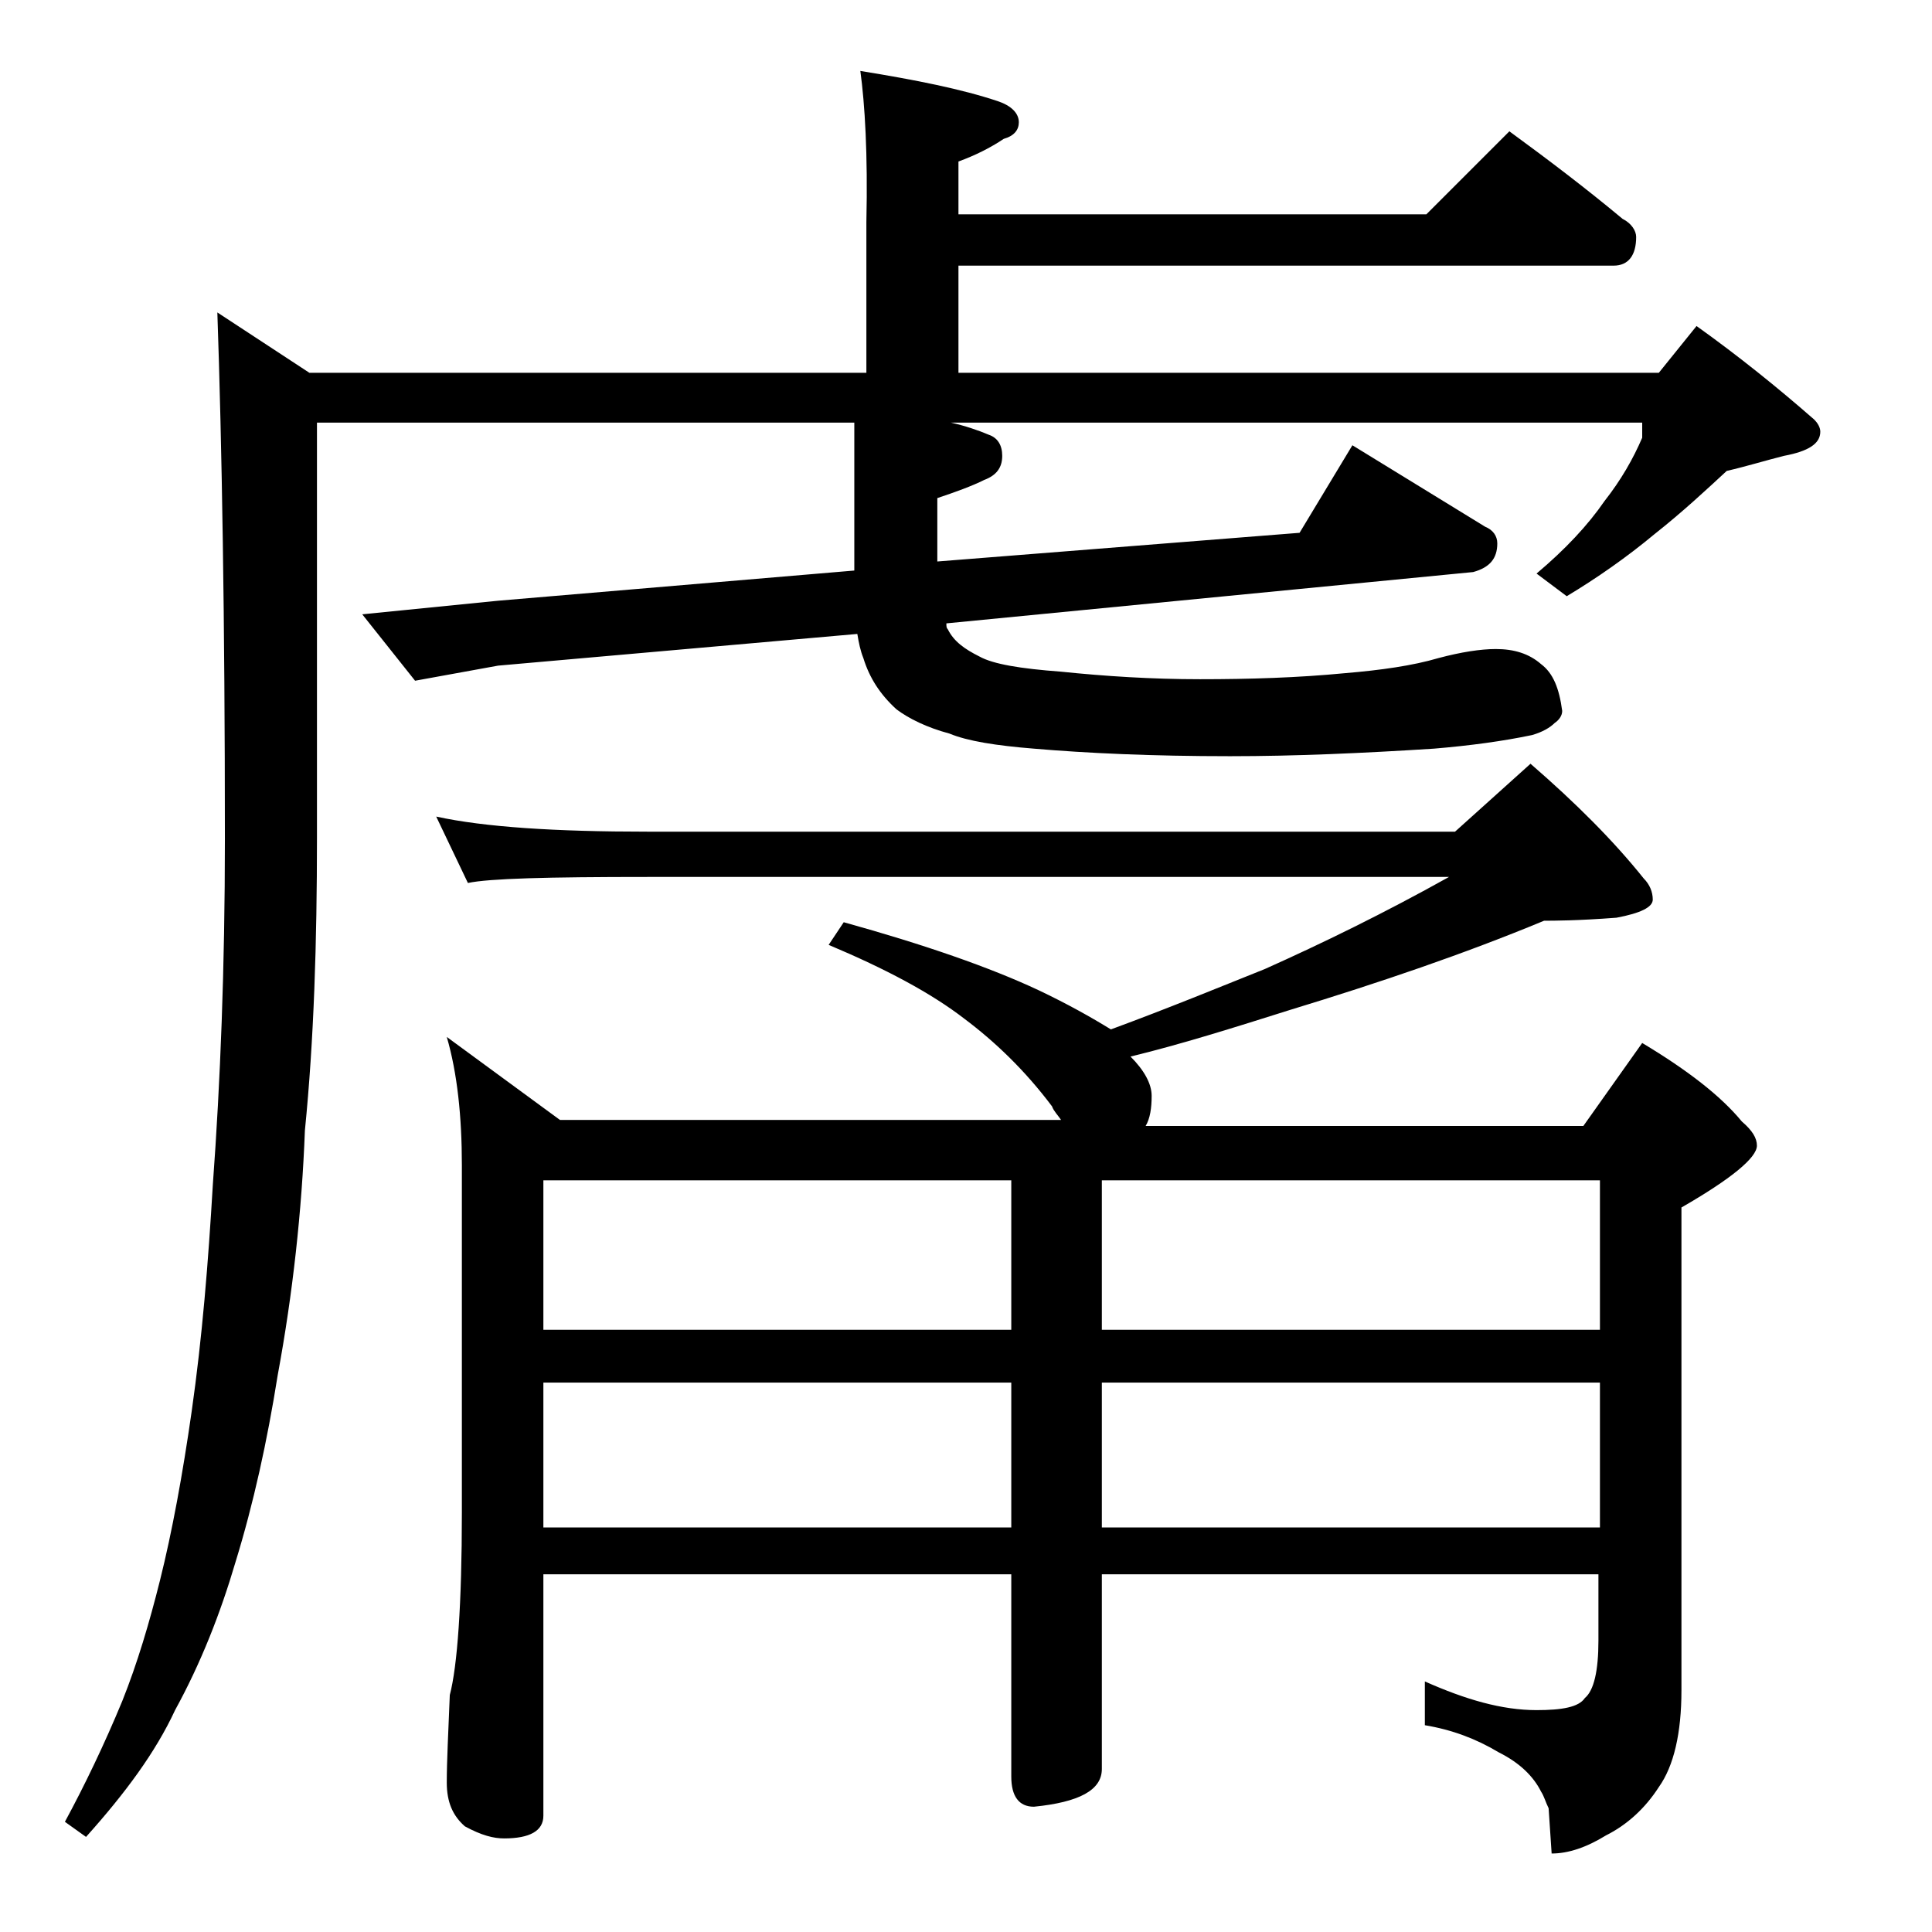
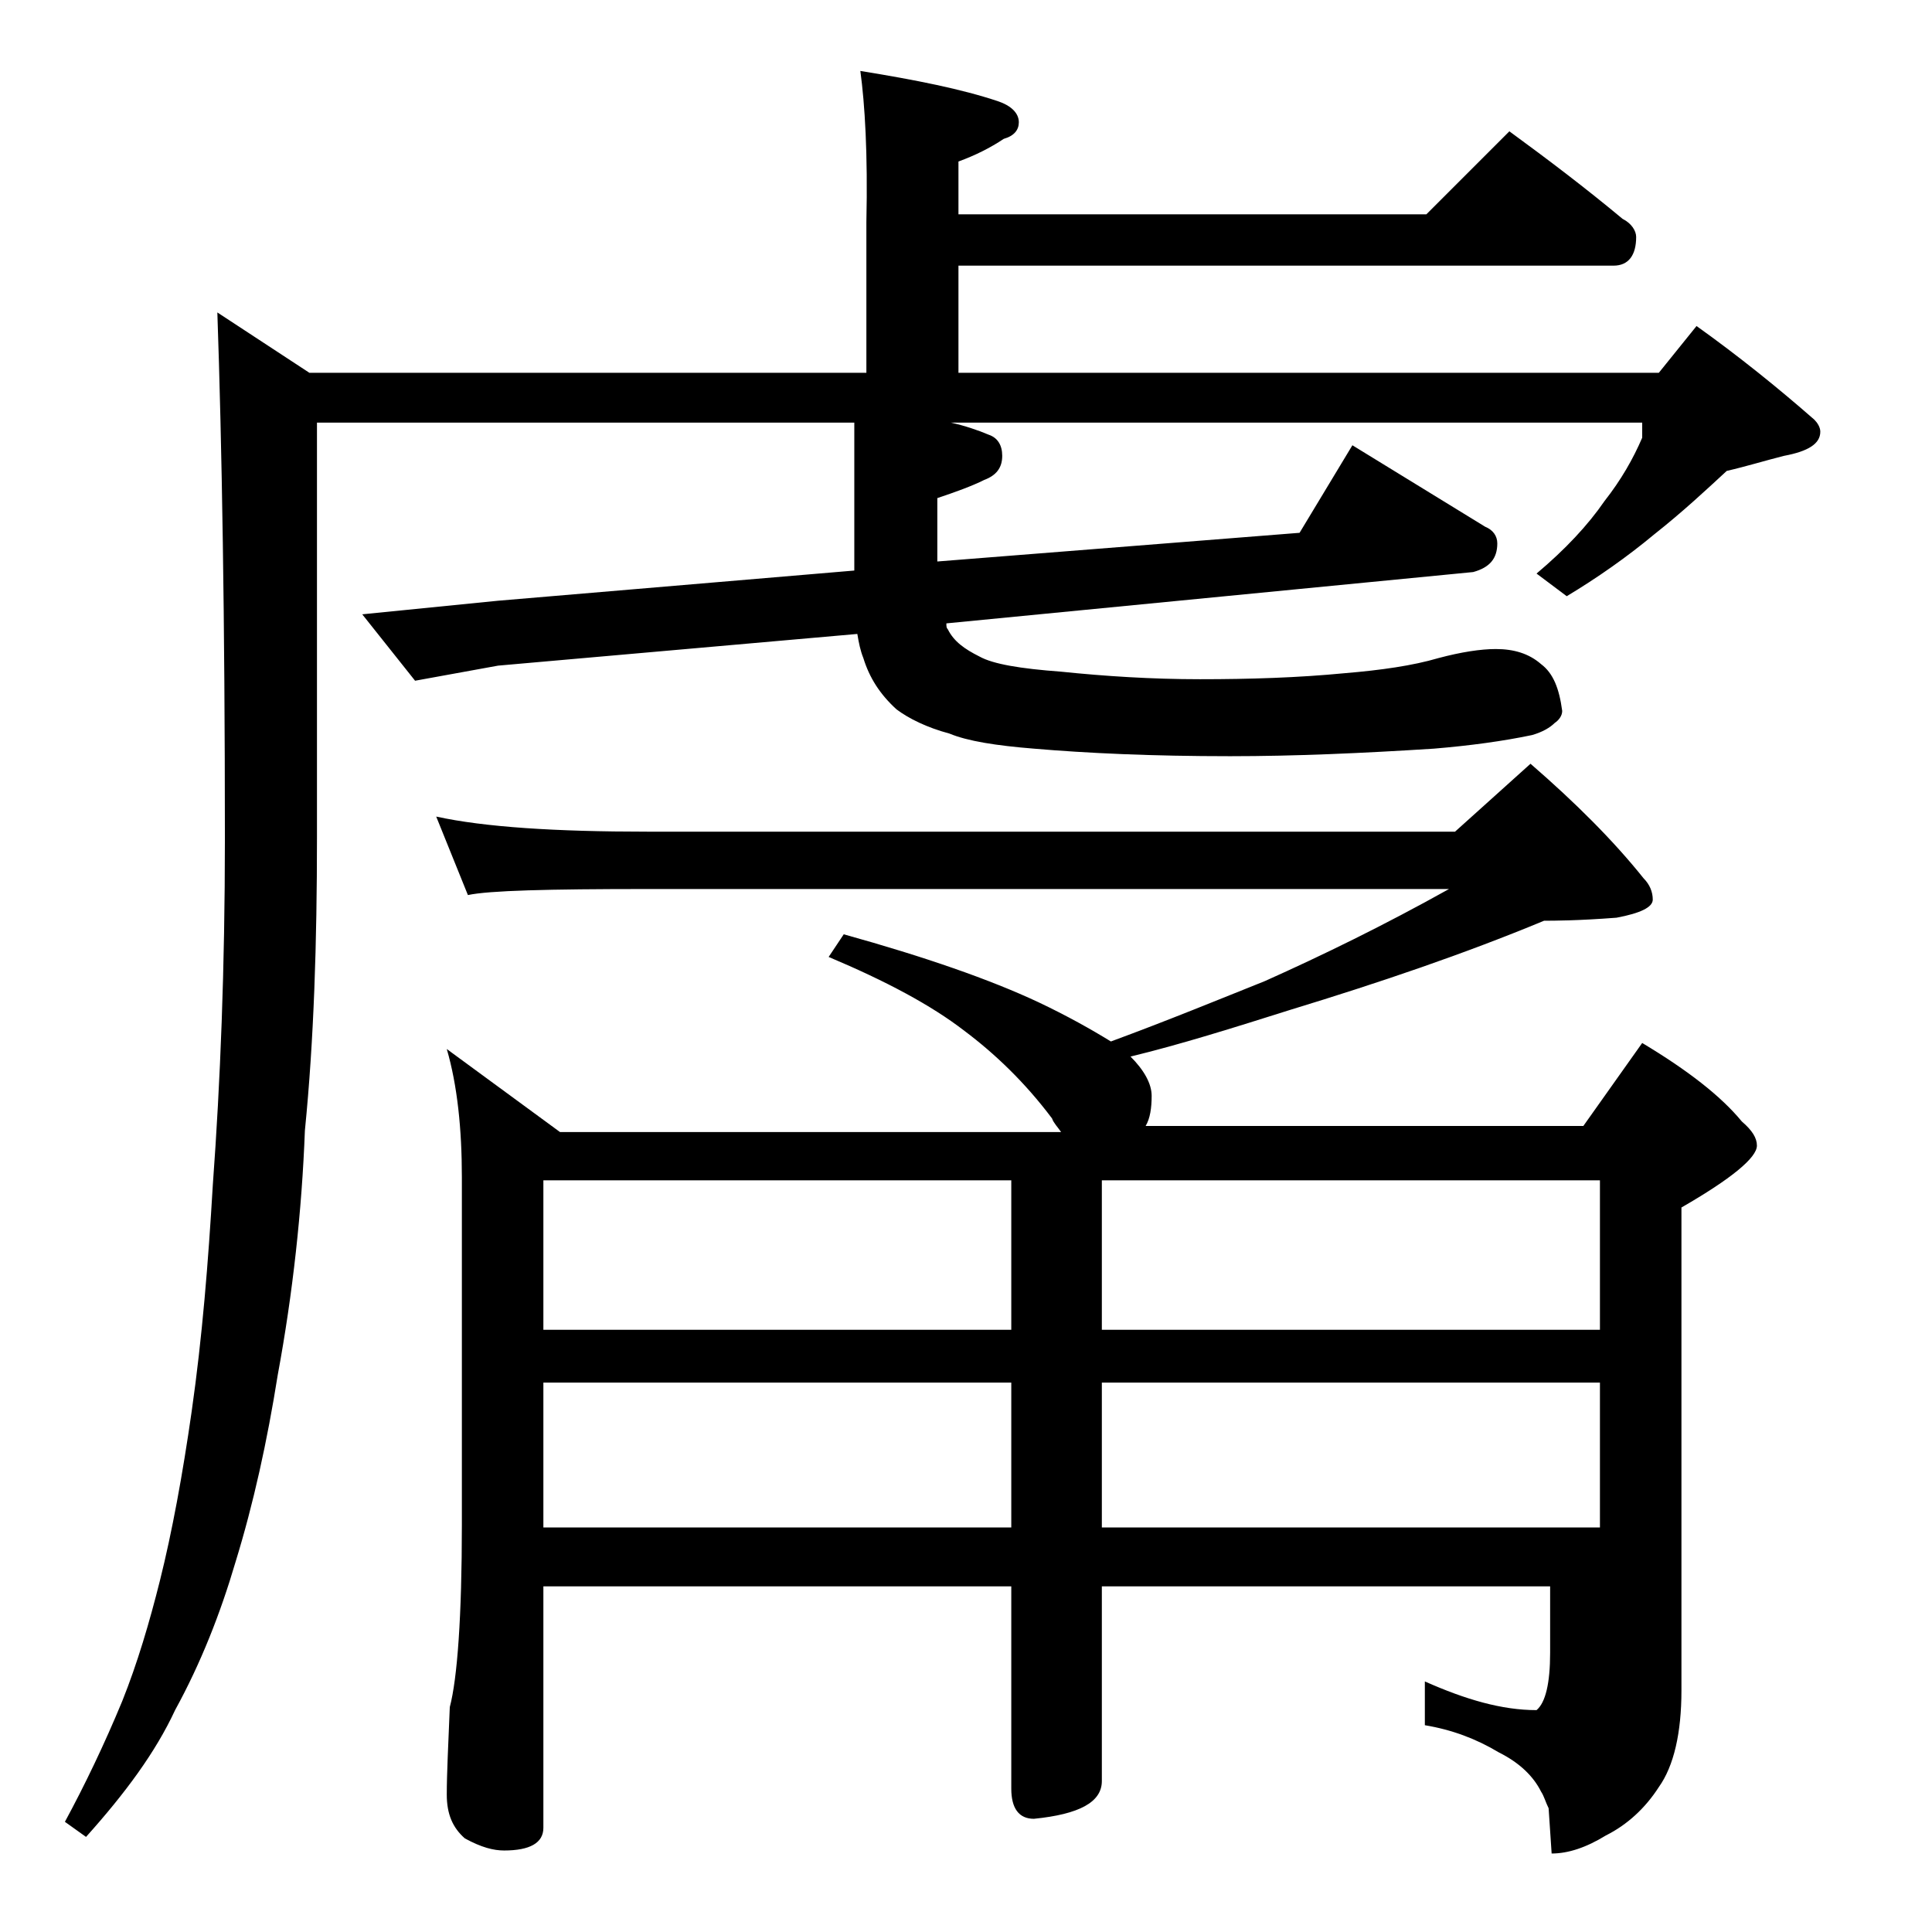
<svg xmlns="http://www.w3.org/2000/svg" version="1.1" id="Layer_1" x="0px" y="0px" viewBox="0 0 128 128" enable-background="new 0 0 128 128" xml:space="preserve">
-   <path d="M57,4.7c3.7,0.6,6.7,1.2,9.1,2C67,7,67.5,7.5,67.5,8.1c0,0.5-0.3,0.9-1,1.1c-0.9,0.6-1.9,1.1-3,1.5v3.5h31l5.5-5.5  c2.6,1.9,5.1,3.8,7.5,5.8c0.6,0.3,0.9,0.8,0.9,1.2c0,1.2-0.5,1.9-1.5,1.9H63.5v7.1h46.4l2.5-3.1c2.8,2,5.4,4.1,7.8,6.2  c0.2,0.2,0.4,0.5,0.4,0.8c0,0.8-0.8,1.3-2.4,1.6c-1.2,0.3-2.5,0.7-3.8,1c-1.3,1.2-2.9,2.7-4.8,4.2c-1.8,1.5-3.8,2.9-5.8,4.1l-2-1.5  c1.9-1.6,3.4-3.2,4.5-4.8c1.1-1.4,1.9-2.8,2.5-4.2v-1H63c0.9,0.2,1.8,0.5,2.5,0.8c0.6,0.2,0.9,0.7,0.9,1.4c0,0.8-0.4,1.3-1.2,1.6  c-0.8,0.4-1.9,0.8-3.1,1.2v4.1v0.1l24-1.9l3.5-5.8l8.8,5.4c0.5,0.2,0.8,0.6,0.8,1.1c0,1-0.5,1.6-1.6,1.9l-34.9,3.4  c0,0.2,0,0.3,0.1,0.4c0.4,0.8,1.1,1.3,2.1,1.8c0.9,0.5,2.7,0.8,5.4,1c2.9,0.3,6,0.5,9.2,0.5c3.3,0,6.5-0.1,9.6-0.4  c2.4-0.2,4.5-0.5,6.2-1c1.5-0.4,2.8-0.6,3.8-0.6c1.2,0,2.2,0.3,3,1c0.8,0.6,1.2,1.6,1.4,3.1c0,0.3-0.2,0.6-0.5,0.8  c-0.3,0.3-0.8,0.6-1.5,0.8c-1.9,0.4-4.1,0.7-6.5,0.9c-4.7,0.3-9.2,0.5-13.5,0.5c-5.2,0-9.5-0.2-13-0.5c-2.5-0.2-4.4-0.5-5.6-1  c-1.5-0.4-2.7-1-3.5-1.6c-1.1-1-1.8-2.1-2.2-3.4c-0.2-0.5-0.3-1-0.4-1.6l-23.8,2.1l-5.5,1l-3.5-4.4l9-0.9l23.6-2v-9.8H21v27.5  c0,6.9-0.2,13.4-0.8,19.4c-0.2,5.3-0.8,10.8-1.8,16.2c-0.7,4.4-1.6,8.5-2.8,12.4c-1,3.4-2.3,6.7-4,9.8c-1.3,2.8-3.3,5.5-5.9,8.4  l-1.4-1c1.3-2.4,2.6-5.1,3.8-8c1-2.5,1.8-5.2,2.5-8c0.8-3.2,1.5-7,2.1-11.2c0.7-4.9,1.1-9.9,1.4-15c0.5-6.8,0.8-14.4,0.8-22.9  c0-14.6-0.2-26.2-0.5-34.9l6.1,4h36.9v-10C57.5,10.2,57.3,6.9,57,4.7z M28.9,54.1c3.2,0.7,7.9,1,14,1h53.5l5-4.5  c3,2.6,5.5,5.1,7.5,7.6c0.4,0.4,0.6,0.9,0.6,1.4s-0.8,0.9-2.4,1.2c-2.6,0.2-4.2,0.2-4.8,0.2c-5.3,2.2-10.9,4.1-16.8,5.9  c-3.8,1.2-7.3,2.3-10.6,3.1c0.9,0.9,1.4,1.8,1.4,2.6c0,0.8-0.1,1.5-0.4,2h29l3.9-5.5c3,1.8,5.2,3.5,6.6,5.2c0.7,0.6,1,1.1,1,1.6  c0,0.8-1.7,2.2-5,4.1v32c0,2.8-0.5,5-1.5,6.4c-0.9,1.4-2.1,2.5-3.5,3.2c-1.3,0.8-2.5,1.2-3.6,1.2l-0.2-3c-0.2-0.4-0.3-0.8-0.5-1.1  c-0.5-1-1.4-1.9-2.8-2.6c-1.5-0.9-3.1-1.5-4.9-1.8v-2.9c2.7,1.2,5.1,1.9,7.4,1.9c1.7,0,2.8-0.2,3.2-0.8c0.6-0.5,0.9-1.8,0.9-3.8  v-4.4H73v12.9c0,1.4-1.5,2.2-4.5,2.5c-1,0-1.5-0.7-1.5-2v-13.4H36v16c0,1-0.9,1.5-2.6,1.5c-0.7,0-1.5-0.2-2.6-0.8  c-0.8-0.7-1.2-1.6-1.2-2.9c0-1.4,0.1-3.3,0.2-5.8c0.5-1.9,0.8-6,0.8-12.1v-23c0-3.2-0.3-6.1-1-8.5l7.5,5.5h33.2  c-0.2-0.3-0.5-0.6-0.6-0.9c-1.8-2.4-3.8-4.3-5.8-5.8c-2.2-1.7-5.2-3.3-9-4.9l1-1.5c5.4,1.5,9.7,3,12.9,4.5c1.9,0.9,3.5,1.8,4.8,2.6  c3.8-1.4,7.2-2.8,10.2-4c3.8-1.7,7.9-3.7,12.2-6.1H42.9c-6.6,0-10.5,0.1-11.9,0.4L28.9,54.1z M36,88.1h31v-9.9H36V88.1z M36,101.2  h31v-9.6H36V101.2z M73,78.2v9.9h33v-9.9H73z M73,91.6v9.6h33v-9.6H73z" />
+   <path d="M57,4.7c3.7,0.6,6.7,1.2,9.1,2C67,7,67.5,7.5,67.5,8.1c0,0.5-0.3,0.9-1,1.1c-0.9,0.6-1.9,1.1-3,1.5v3.5h31l5.5-5.5  c2.6,1.9,5.1,3.8,7.5,5.8c0.6,0.3,0.9,0.8,0.9,1.2c0,1.2-0.5,1.9-1.5,1.9H63.5v7.1h46.4l2.5-3.1c2.8,2,5.4,4.1,7.8,6.2  c0.2,0.2,0.4,0.5,0.4,0.8c0,0.8-0.8,1.3-2.4,1.6c-1.2,0.3-2.5,0.7-3.8,1c-1.3,1.2-2.9,2.7-4.8,4.2c-1.8,1.5-3.8,2.9-5.8,4.1l-2-1.5  c1.9-1.6,3.4-3.2,4.5-4.8c1.1-1.4,1.9-2.8,2.5-4.2v-1H63c0.9,0.2,1.8,0.5,2.5,0.8c0.6,0.2,0.9,0.7,0.9,1.4c0,0.8-0.4,1.3-1.2,1.6  c-0.8,0.4-1.9,0.8-3.1,1.2v4.1v0.1l24-1.9l3.5-5.8l8.8,5.4c0.5,0.2,0.8,0.6,0.8,1.1c0,1-0.5,1.6-1.6,1.9l-34.9,3.4  c0,0.2,0,0.3,0.1,0.4c0.4,0.8,1.1,1.3,2.1,1.8c0.9,0.5,2.7,0.8,5.4,1c2.9,0.3,6,0.5,9.2,0.5c3.3,0,6.5-0.1,9.6-0.4  c2.4-0.2,4.5-0.5,6.2-1c1.5-0.4,2.8-0.6,3.8-0.6c1.2,0,2.2,0.3,3,1c0.8,0.6,1.2,1.6,1.4,3.1c0,0.3-0.2,0.6-0.5,0.8  c-0.3,0.3-0.8,0.6-1.5,0.8c-1.9,0.4-4.1,0.7-6.5,0.9c-4.7,0.3-9.2,0.5-13.5,0.5c-5.2,0-9.5-0.2-13-0.5c-2.5-0.2-4.4-0.5-5.6-1  c-1.5-0.4-2.7-1-3.5-1.6c-1.1-1-1.8-2.1-2.2-3.4c-0.2-0.5-0.3-1-0.4-1.6l-23.8,2.1l-5.5,1l-3.5-4.4l9-0.9l23.6-2v-9.8H21v27.5  c0,6.9-0.2,13.4-0.8,19.4c-0.2,5.3-0.8,10.8-1.8,16.2c-0.7,4.4-1.6,8.5-2.8,12.4c-1,3.4-2.3,6.7-4,9.8c-1.3,2.8-3.3,5.5-5.9,8.4  l-1.4-1c1.3-2.4,2.6-5.1,3.8-8c1-2.5,1.8-5.2,2.5-8c0.8-3.2,1.5-7,2.1-11.2c0.7-4.9,1.1-9.9,1.4-15c0.5-6.8,0.8-14.4,0.8-22.9  c0-14.6-0.2-26.2-0.5-34.9l6.1,4h36.9v-10C57.5,10.2,57.3,6.9,57,4.7z M28.9,54.1c3.2,0.7,7.9,1,14,1h53.5l5-4.5  c3,2.6,5.5,5.1,7.5,7.6c0.4,0.4,0.6,0.9,0.6,1.4s-0.8,0.9-2.4,1.2c-2.6,0.2-4.2,0.2-4.8,0.2c-5.3,2.2-10.9,4.1-16.8,5.9  c-3.8,1.2-7.3,2.3-10.6,3.1c0.9,0.9,1.4,1.8,1.4,2.6c0,0.8-0.1,1.5-0.4,2h29l3.9-5.5c3,1.8,5.2,3.5,6.6,5.2c0.7,0.6,1,1.1,1,1.6  c0,0.8-1.7,2.2-5,4.1v32c0,2.8-0.5,5-1.5,6.4c-0.9,1.4-2.1,2.5-3.5,3.2c-1.3,0.8-2.5,1.2-3.6,1.2l-0.2-3c-0.2-0.4-0.3-0.8-0.5-1.1  c-0.5-1-1.4-1.9-2.8-2.6c-1.5-0.9-3.1-1.5-4.9-1.8v-2.9c2.7,1.2,5.1,1.9,7.4,1.9c0.6-0.5,0.9-1.8,0.9-3.8  v-4.4H73v12.9c0,1.4-1.5,2.2-4.5,2.5c-1,0-1.5-0.7-1.5-2v-13.4H36v16c0,1-0.9,1.5-2.6,1.5c-0.7,0-1.5-0.2-2.6-0.8  c-0.8-0.7-1.2-1.6-1.2-2.9c0-1.4,0.1-3.3,0.2-5.8c0.5-1.9,0.8-6,0.8-12.1v-23c0-3.2-0.3-6.1-1-8.5l7.5,5.5h33.2  c-0.2-0.3-0.5-0.6-0.6-0.9c-1.8-2.4-3.8-4.3-5.8-5.8c-2.2-1.7-5.2-3.3-9-4.9l1-1.5c5.4,1.5,9.7,3,12.9,4.5c1.9,0.9,3.5,1.8,4.8,2.6  c3.8-1.4,7.2-2.8,10.2-4c3.8-1.7,7.9-3.7,12.2-6.1H42.9c-6.6,0-10.5,0.1-11.9,0.4L28.9,54.1z M36,88.1h31v-9.9H36V88.1z M36,101.2  h31v-9.6H36V101.2z M73,78.2v9.9h33v-9.9H73z M73,91.6v9.6h33v-9.6H73z" />
</svg>